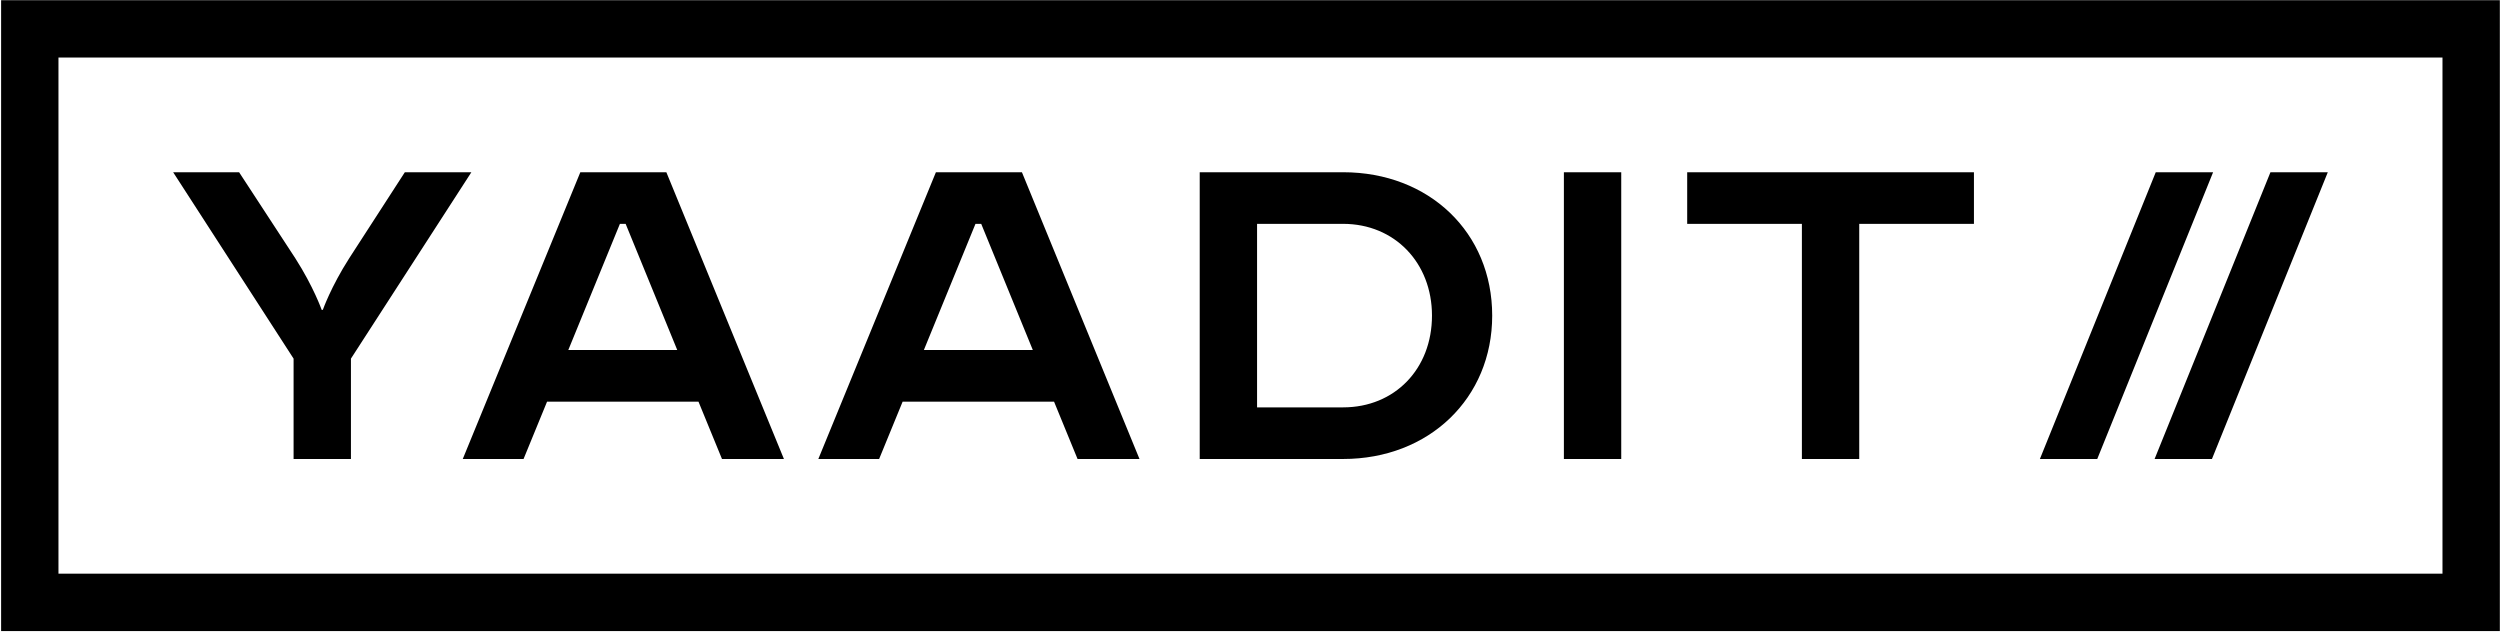
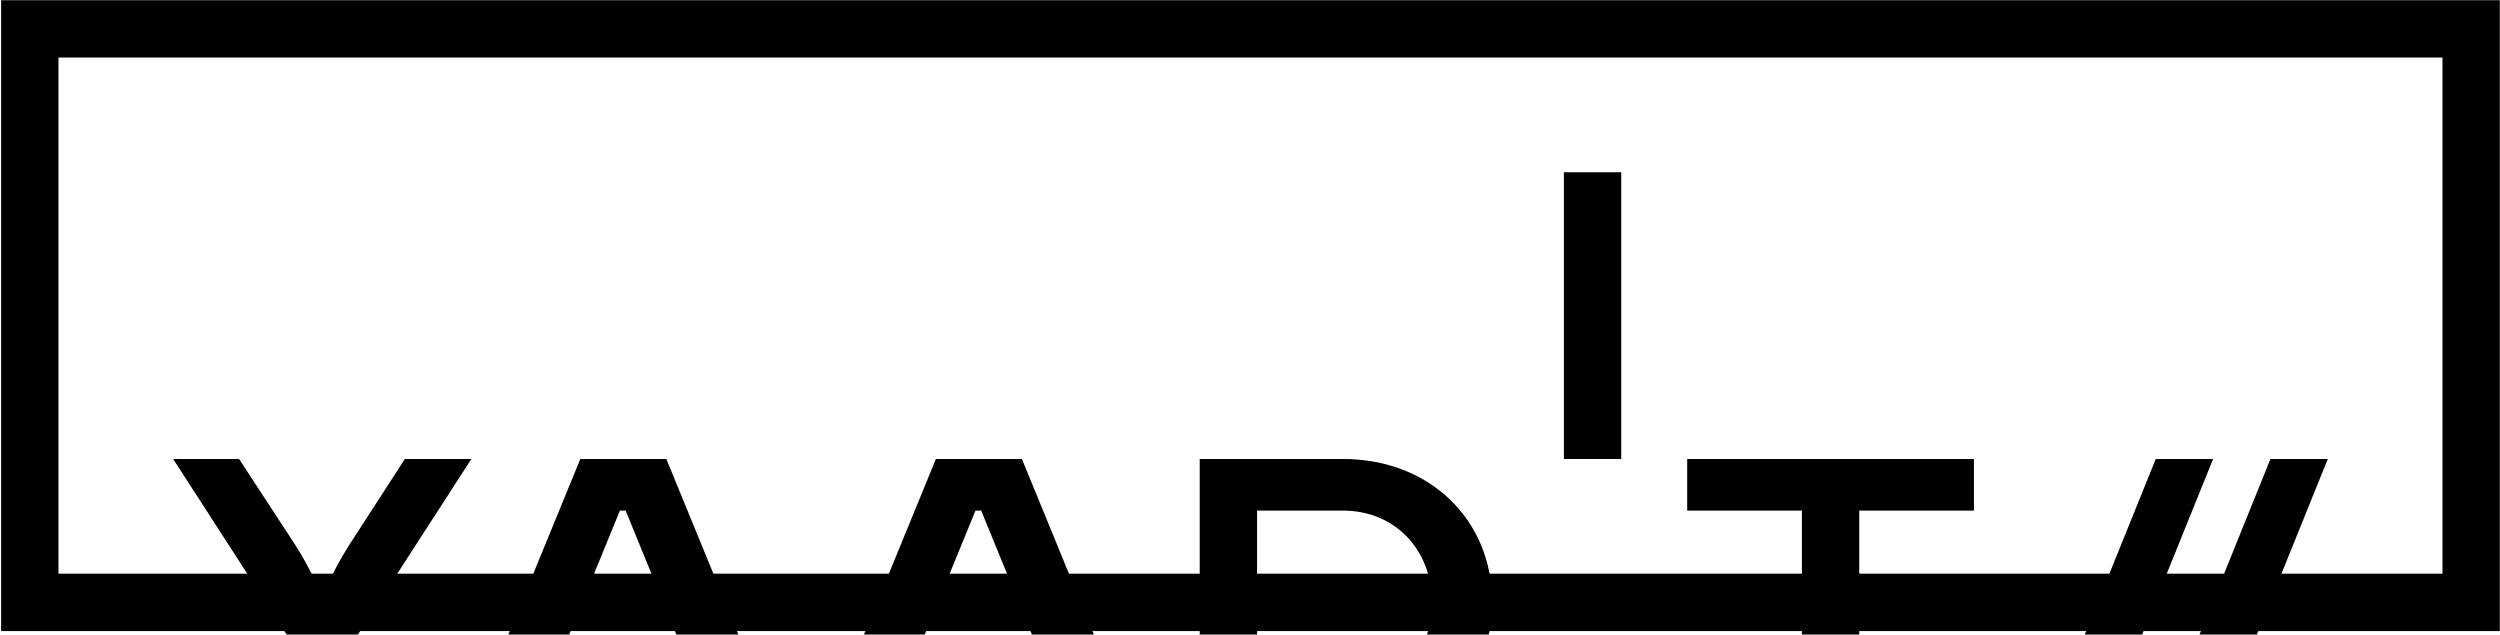
<svg xmlns="http://www.w3.org/2000/svg" clip-rule="evenodd" fill-rule="evenodd" stroke-linejoin="round" stroke-miterlimit="2" viewBox="0 0 591 150">
-   <path d="m873.472 177.729h-313.7v-79.2h313.7zm-306.5-72v64.8h299.3v-64.8zm188.997 14.4h7.2v36h-7.2zm74.305 0h7.2l-14.545 36h-7.2zm-44.425 6.48h-14.4v-6.48h36v6.48h-14.4v29.52h-7.2zm-57.6-6.48c10.8 0 18.72 7.56 18.72 18 0 10.368-7.92 18-18.72 18h-18v-36zm-138.6 0 7.056 10.8c2.304 3.6 3.312 6.48 3.312 6.48h.144c.002-.006 1.011-2.884 3.312-6.48l6.984-10.8h8.352l-15.12 23.4v12.6h-7.2v-12.6l-15.12-23.4zm87.48 0h10.8l14.76 36h-7.776l-2.952-7.2h-19.008l-2.952 7.2h-7.632zm174.745 0-14.545 36h-7.2l14.545-36zm-208.585 0 14.76 36h-7.776l-2.952-7.2h-19.008l-2.952 7.2h-7.632l14.76-36zm84.96 6.48h-10.8v23.04h10.8c6.48 0 11.16-4.824 11.16-11.52 0-6.624-4.68-11.52-11.16-11.52zm-38.952 15.84-6.48-15.84h-.72l-6.48 15.84zm-44.64 0-6.48-15.84h-.72l-6.48 15.84z" fill-rule="nonzero" transform="matrix(1.883 0 0 1.883 -1053.787 -185.485)" />
+   <path d="m873.472 177.729h-313.7v-79.2h313.7zm-306.5-72v64.8h299.3v-64.8zm188.997 14.4h7.2v36h-7.2m74.305 0h7.2l-14.545 36h-7.2zm-44.425 6.48h-14.4v-6.48h36v6.48h-14.4v29.52h-7.2zm-57.6-6.48c10.8 0 18.72 7.56 18.72 18 0 10.368-7.92 18-18.72 18h-18v-36zm-138.6 0 7.056 10.8c2.304 3.6 3.312 6.48 3.312 6.48h.144c.002-.006 1.011-2.884 3.312-6.48l6.984-10.8h8.352l-15.12 23.4v12.6h-7.2v-12.6l-15.12-23.4zm87.48 0h10.8l14.76 36h-7.776l-2.952-7.2h-19.008l-2.952 7.2h-7.632zm174.745 0-14.545 36h-7.2l14.545-36zm-208.585 0 14.76 36h-7.776l-2.952-7.2h-19.008l-2.952 7.2h-7.632l14.76-36zm84.96 6.48h-10.8v23.04h10.8c6.48 0 11.16-4.824 11.16-11.52 0-6.624-4.68-11.52-11.16-11.52zm-38.952 15.84-6.48-15.84h-.72l-6.48 15.84zm-44.64 0-6.48-15.84h-.72l-6.48 15.84z" fill-rule="nonzero" transform="matrix(1.883 0 0 1.883 -1053.787 -185.485)" />
</svg>